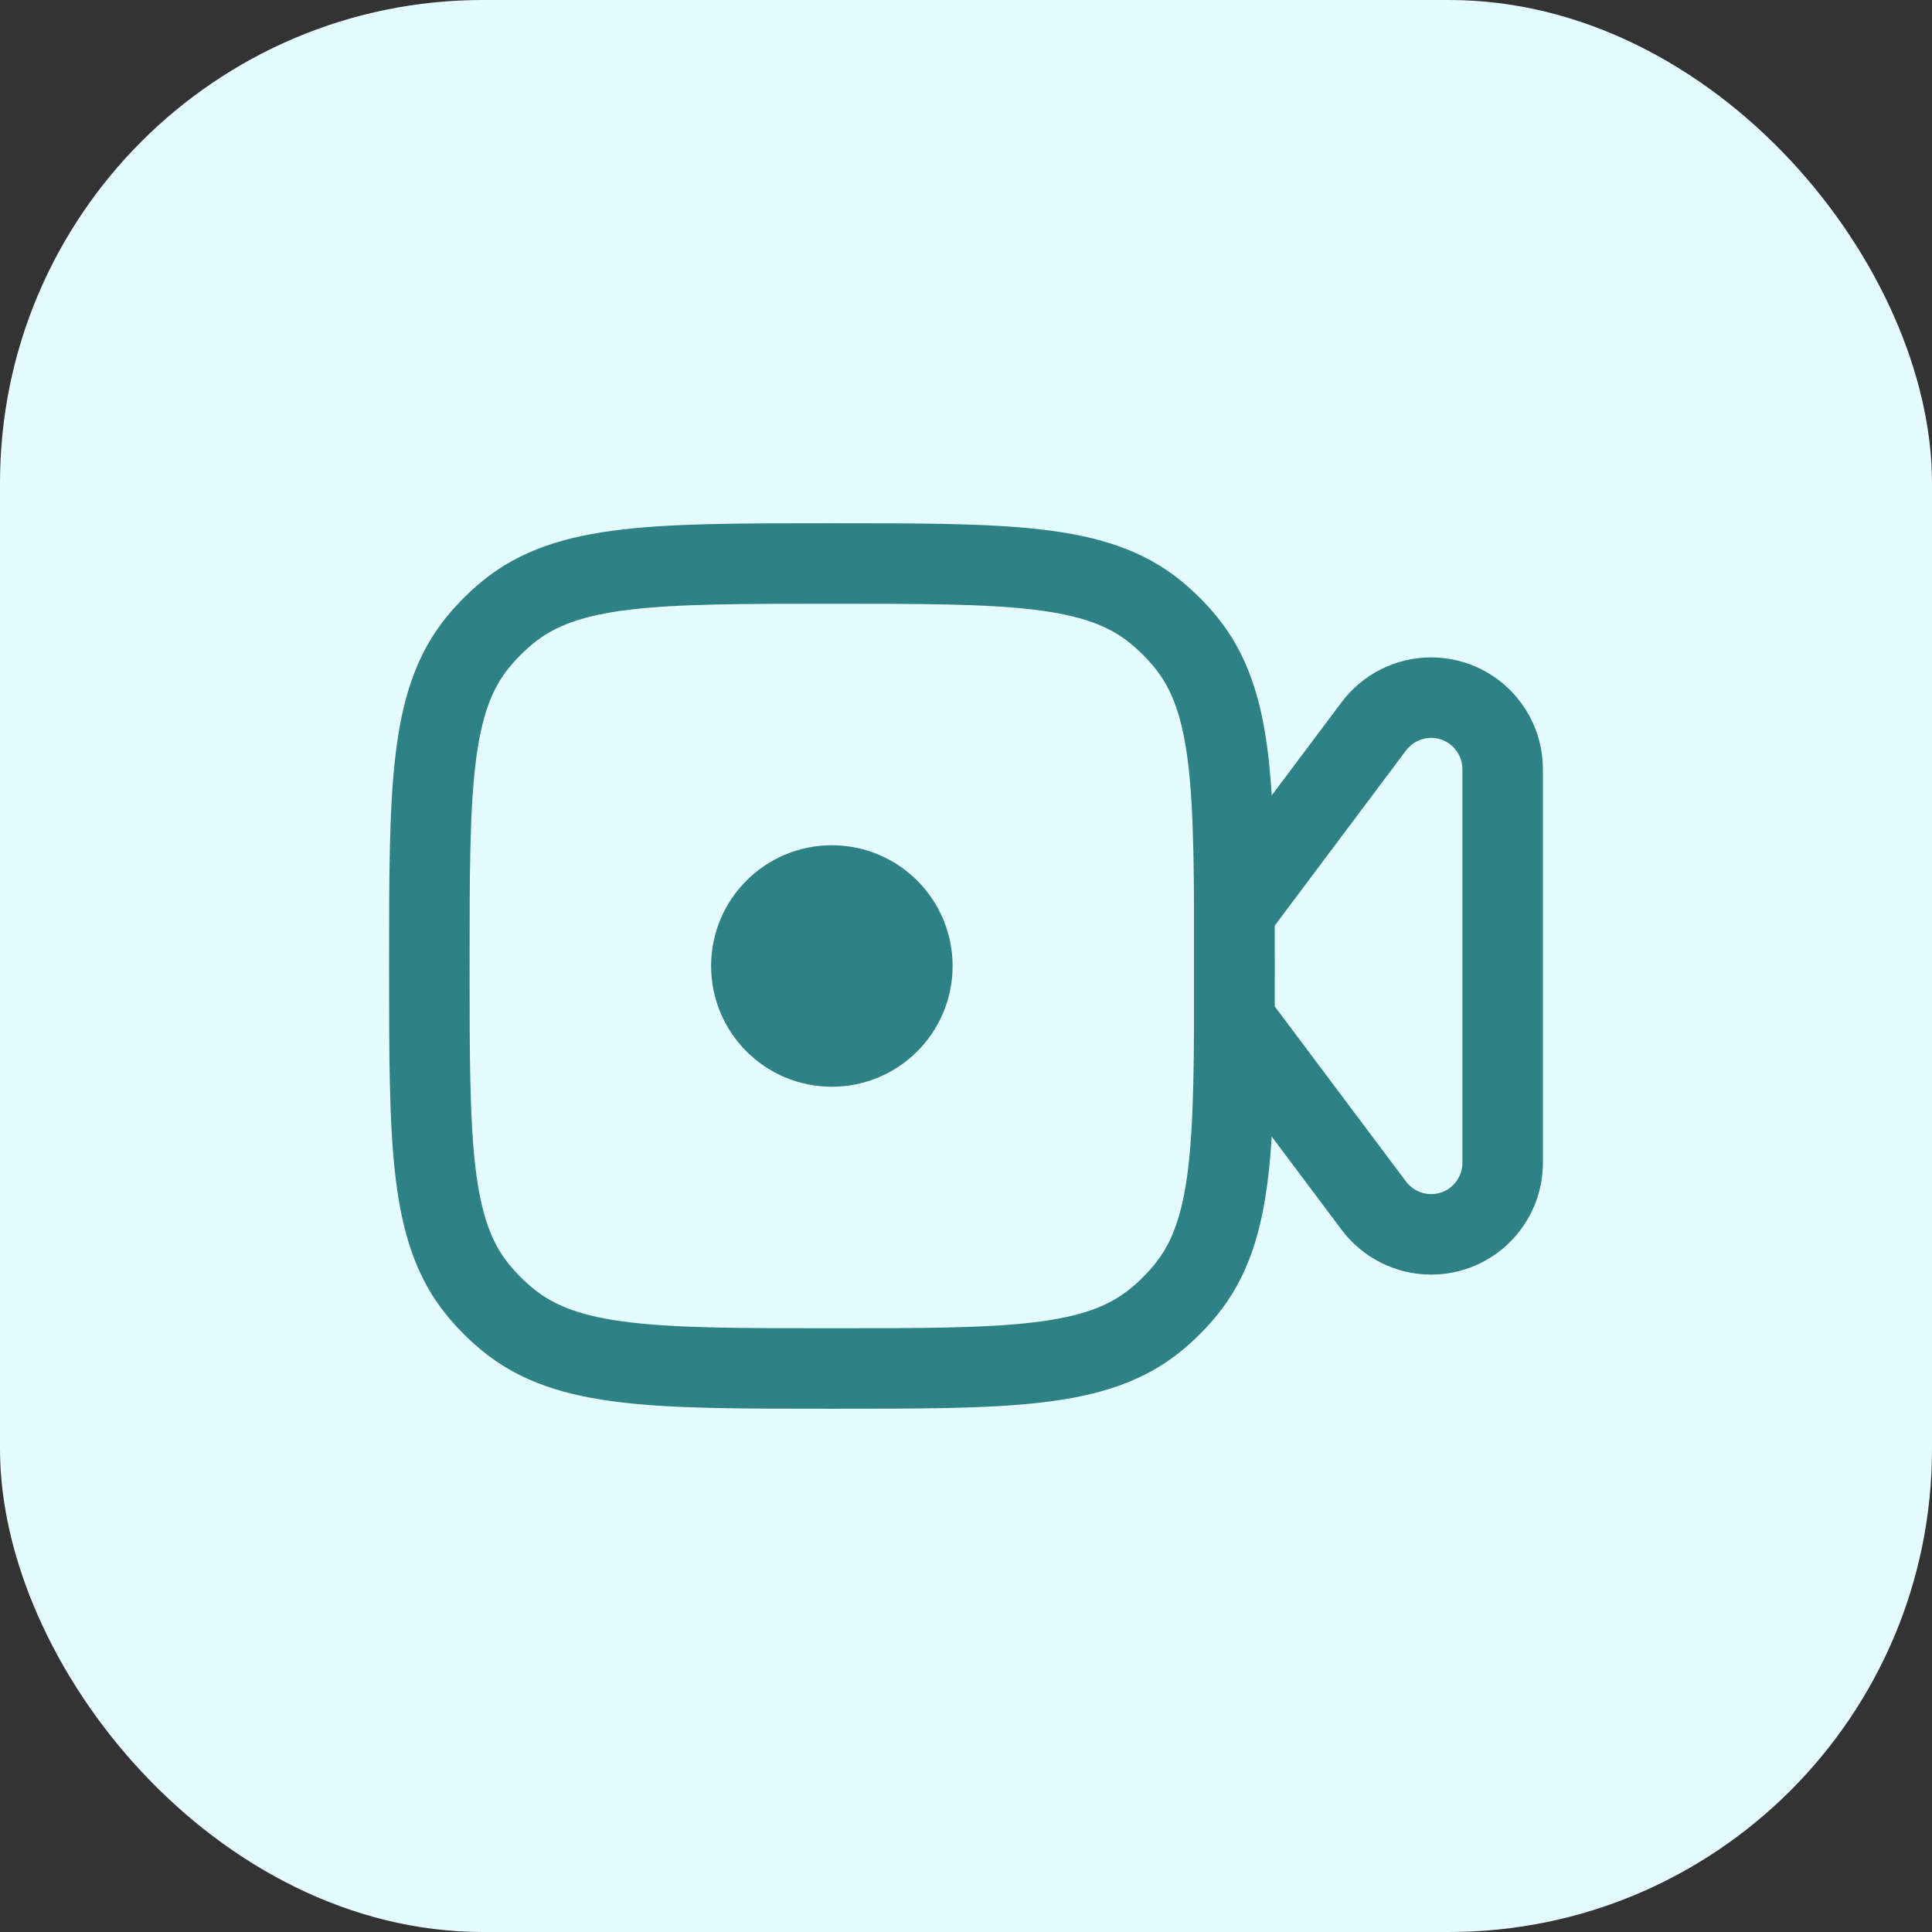
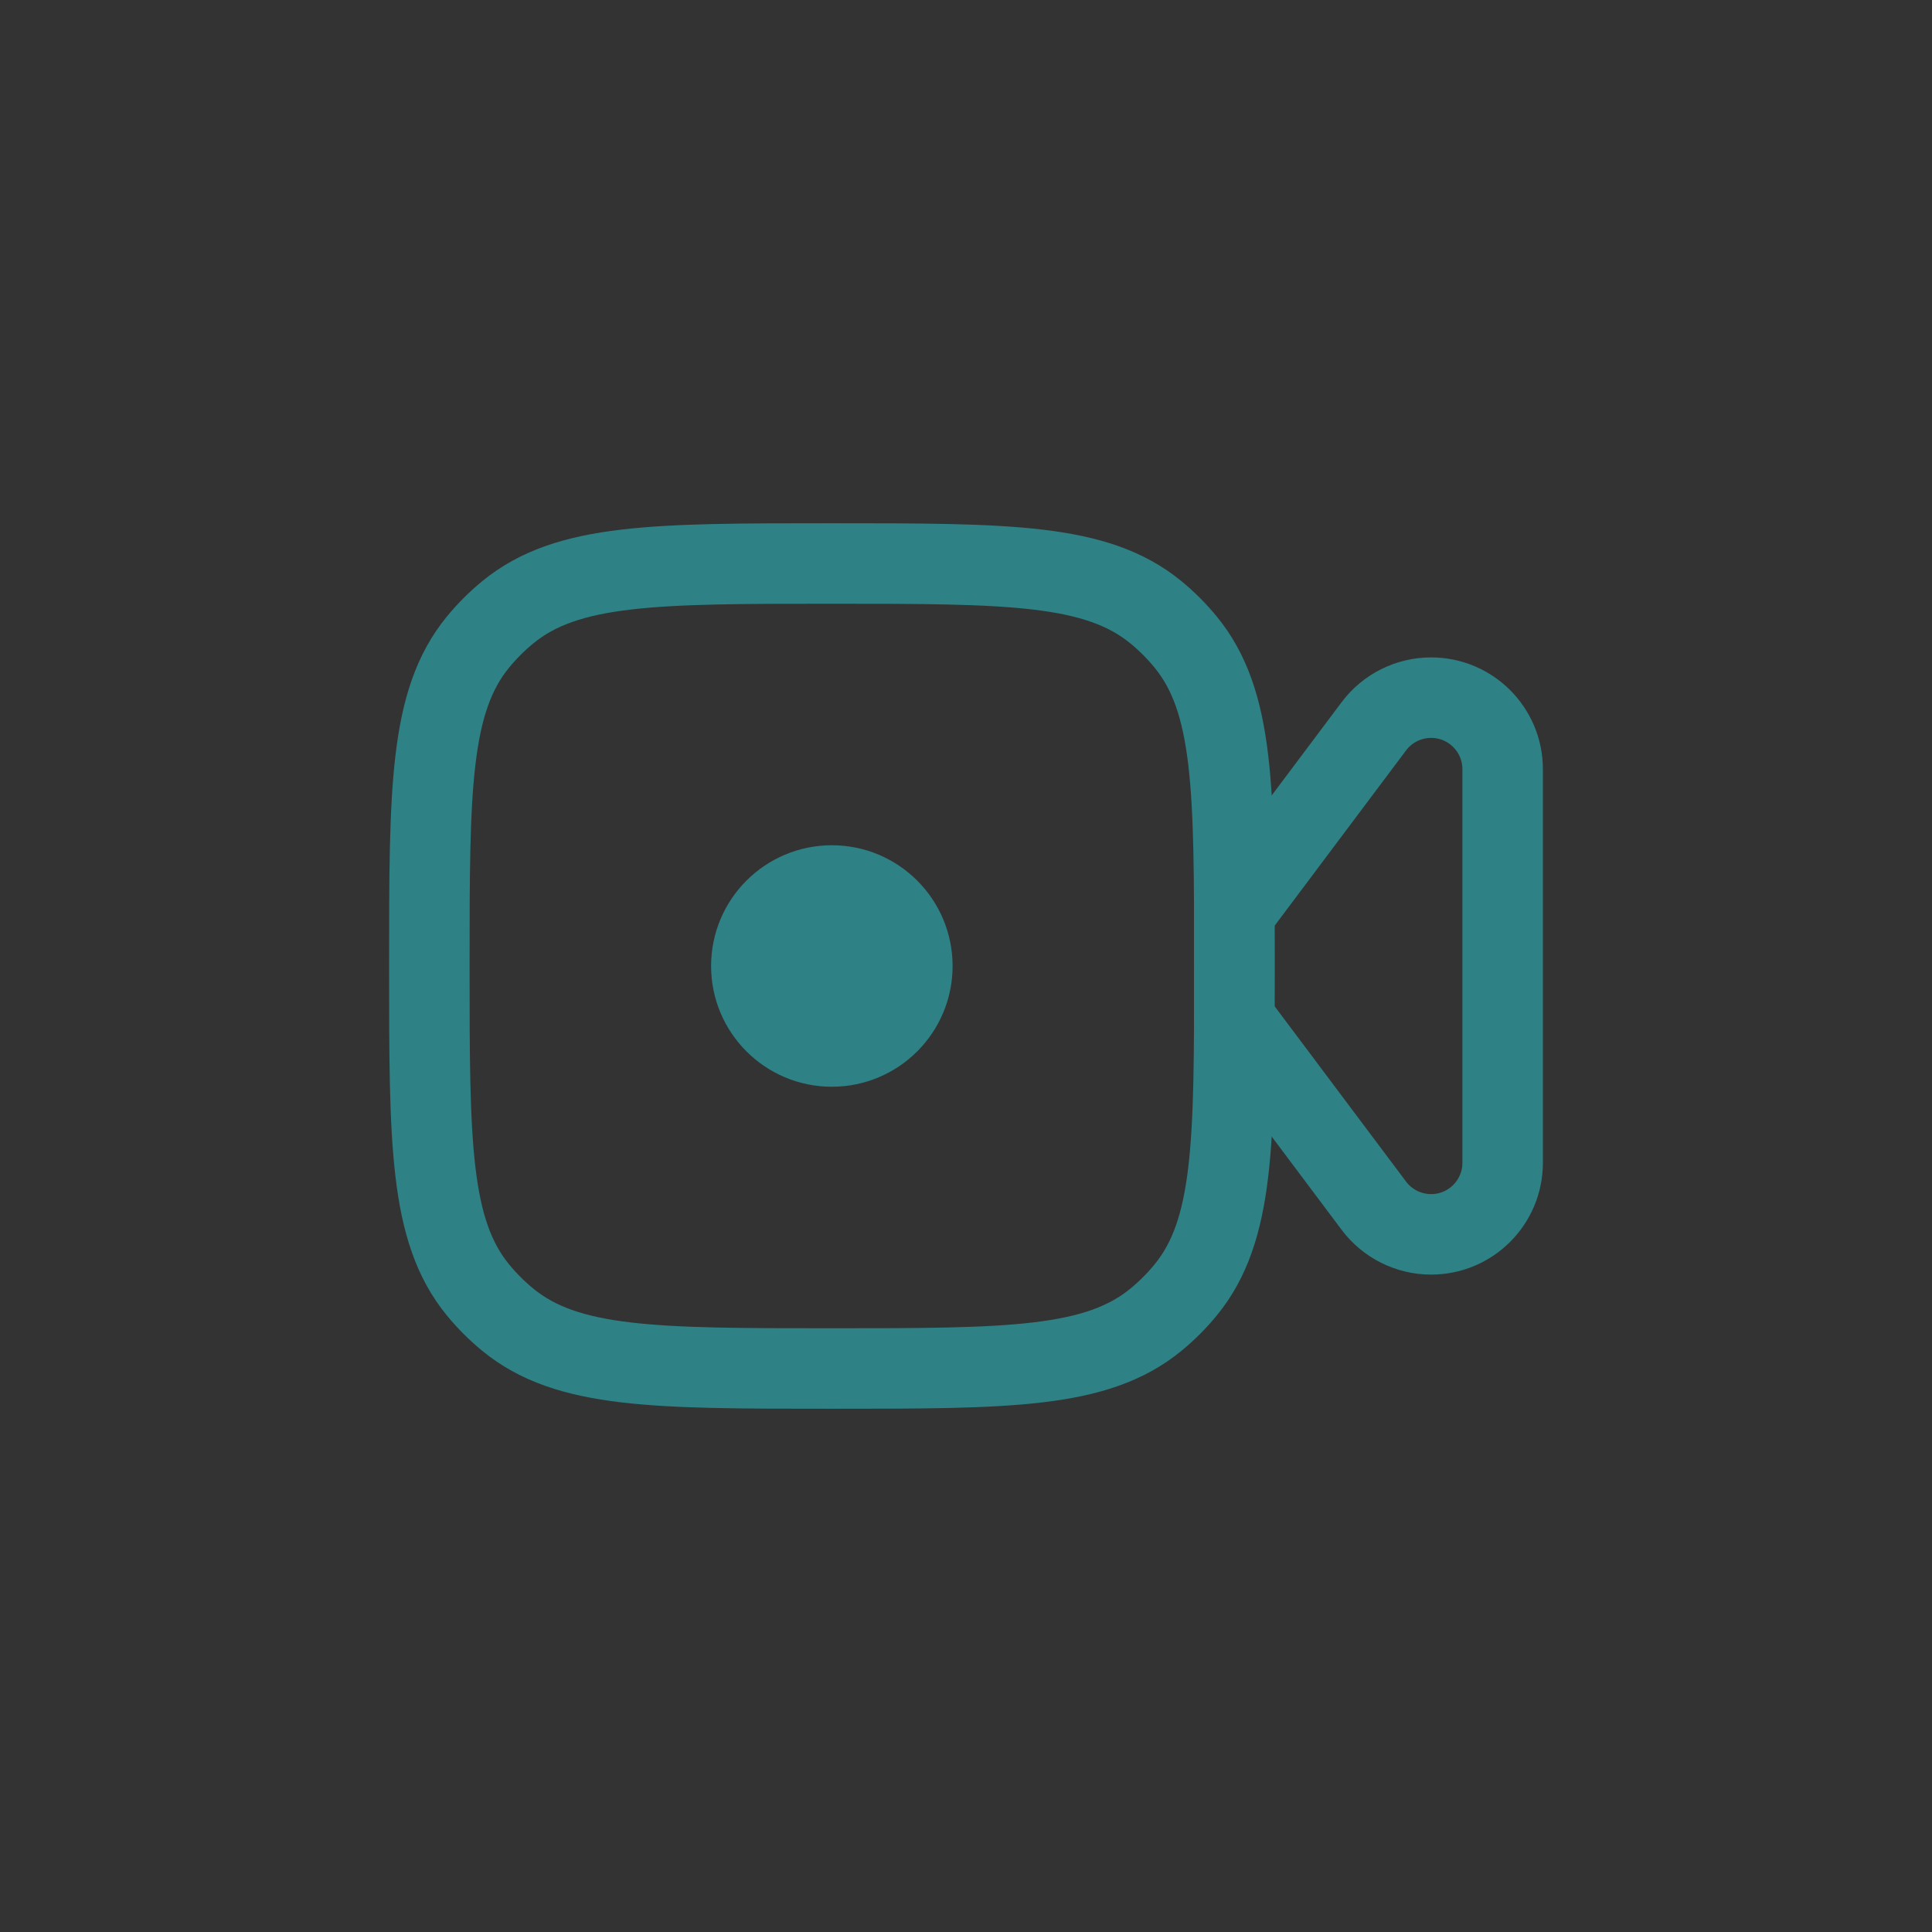
<svg xmlns="http://www.w3.org/2000/svg" width="48" height="48" viewBox="0 0 48 48" fill="none">
  <rect x="0" y="0" width="48" height="48" fill="#333333" stroke="none" />
-   <rect width="48" height="48" rx="12" fill="#E4FCFF" />
  <path d="M28.717 32.789C27.242 34 25.05 34 20.667 34C16.283 34 14.092 34 12.617 32.789C12.347 32.568 12.099 32.32 11.877 32.05C10.667 30.575 10.667 28.383 10.667 24C10.667 19.617 10.667 17.425 11.877 15.95C12.099 15.68 12.347 15.432 12.617 15.211C14.092 14 16.283 14 20.667 14C25.05 14 27.242 14 28.717 15.211C28.987 15.432 29.235 15.68 29.456 15.95C30.667 17.425 30.667 19.617 30.667 24C30.667 28.383 30.667 30.575 29.456 32.05C29.235 32.32 28.987 32.568 28.717 32.789Z" stroke="#2E8185" stroke-width="2" stroke-linejoin="round" />
  <path d="M30.667 25.333V22.667L34.133 18.044C34.469 17.597 34.996 17.333 35.556 17.333C36.537 17.333 37.333 18.129 37.333 19.111V28.889C37.333 29.871 36.537 30.667 35.556 30.667C34.996 30.667 34.469 30.403 34.133 29.956L30.667 25.333Z" stroke="#2E8185" stroke-width="2" stroke-linejoin="round" />
  <path d="M20.667 26C21.771 26 22.667 25.105 22.667 24C22.667 22.895 21.771 22 20.667 22M20.667 26C19.562 26 18.667 25.105 18.667 24C18.667 22.895 19.562 22 20.667 22M20.667 26V22" stroke="#2E8185" stroke-width="2" stroke-linejoin="round" />
</svg>